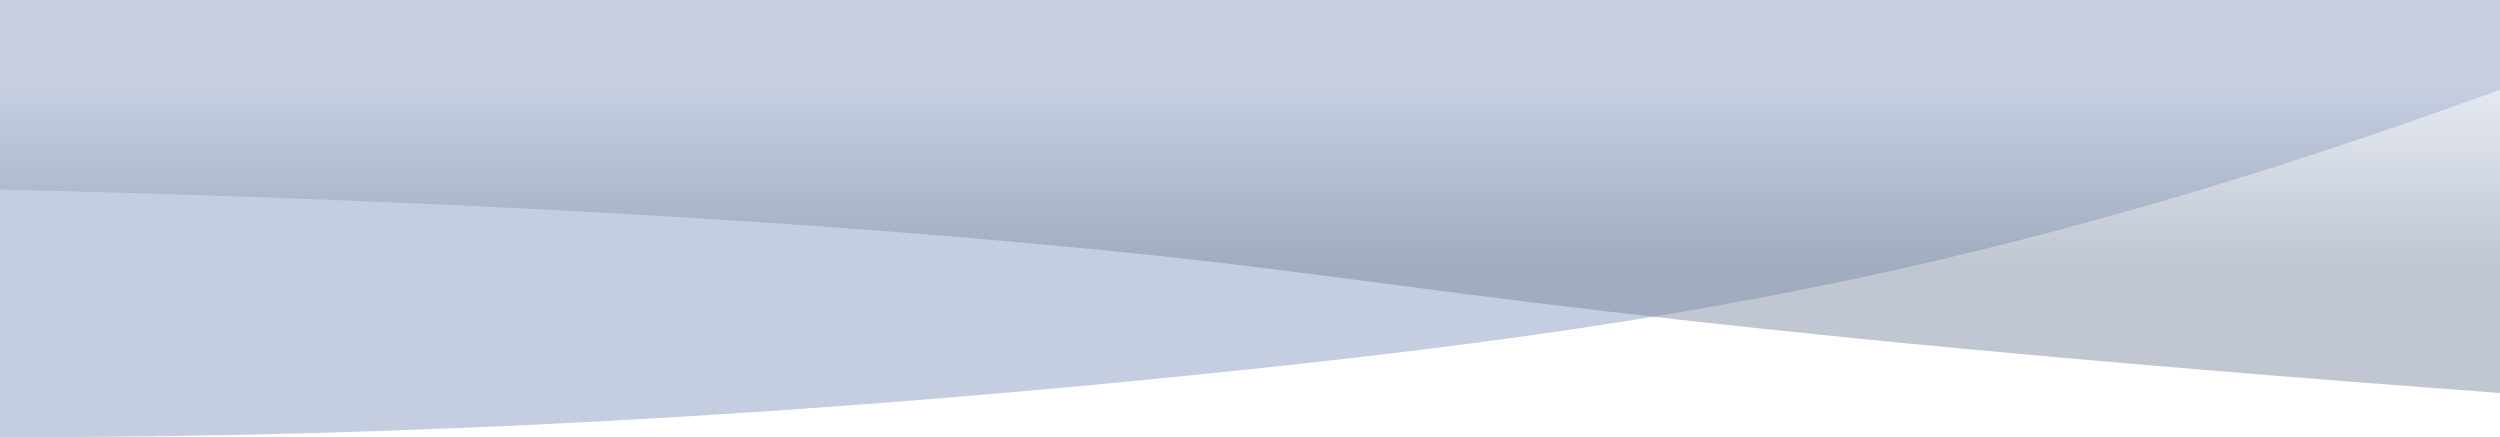
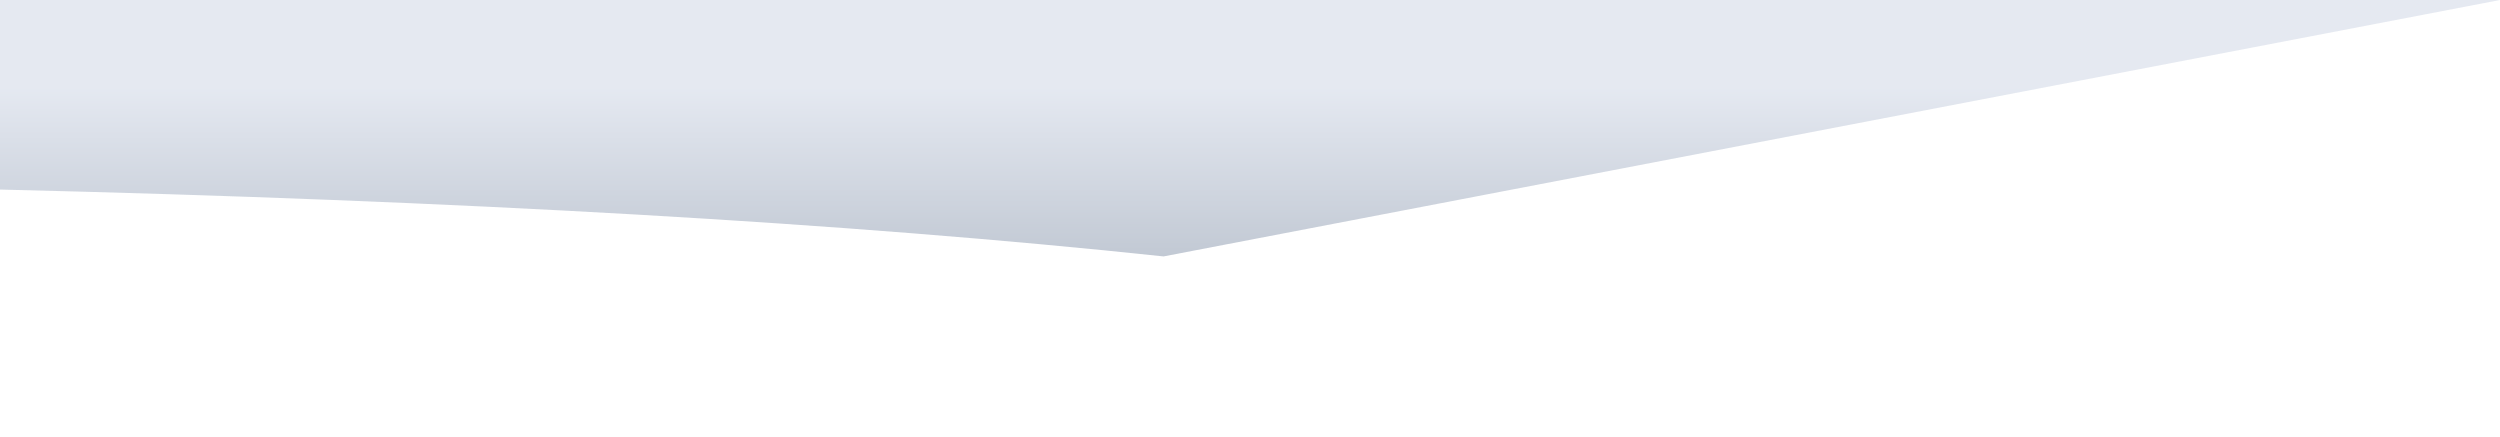
<svg xmlns="http://www.w3.org/2000/svg" id="Calque_1" data-name="Calque 1" viewBox="0 0 1750 306" version="1.1" preserveAspectRatio="none">
  <defs id="defs4202">
    <style id="style4204">.hero-cls-1{fill:url(#hero-gradient-1);}.hero-cls-2{opacity:0.46;isolation:isolate;fill:url(#hero-gradient-2);}</style>
    <linearGradient id="hero-gradient-1" x1="1487.54" y1="3.49" x2="1487.54" y2="2.5" gradientTransform="translate(-2959332 -772.02) scale(1990 309)" gradientUnits="userSpaceOnUse">
      <stop offset="0" stop-color="#C5CEE0" id="stop4207" />
      <stop offset="1" stop-color="#C5CEE0" id="stop4209" />
    </linearGradient>
    <linearGradient id="hero-gradient-2" x1="1487.46" y1="2.7" x2="1487.46" y2="3.1" gradientTransform="translate(-3366744 -772) scale(2264 309)" gradientUnits="userSpaceOnUse">
      <stop offset="0" stop-color="#C5CEE0" id="stop4212" />
      <stop offset="1" stop-color="#75859D" id="stop4214" />
    </linearGradient>
  </defs>
  <g id="Design" transform="scale(1,1)">
    <g id="_020_010_Arval_Freepick" data-name="020_010_Arval_Freepick">
      <g id="Group-16">
        <g id="Group-5">
-           <path id="Combined-Shape" class="hero-cls-1" d="M 1750,61.5 1750,0 0,0 0,306 q 419.7,0.9 881.1,-48.19 c 287.3,-30.6 523.7,-68.9 868.9,-195" />
-           <path id="Combined-Shape-2" data-name="Combined-Shape" class="hero-cls-2" d="M 1629,0 0,0 0,132.69 q 482.85,11.55 814.5,46.8 c 181.4,19.3 330.9,51.1 935.5,95.6 L 1750,0 Z" style="opacity:0.46;isolation:isolate" />
+           <path id="Combined-Shape-2" data-name="Combined-Shape" class="hero-cls-2" d="M 1629,0 0,0 0,132.69 q 482.85,11.55 814.5,46.8 L 1750,0 Z" style="opacity:0.46;isolation:isolate" />
        </g>
      </g>
    </g>
  </g>
</svg>